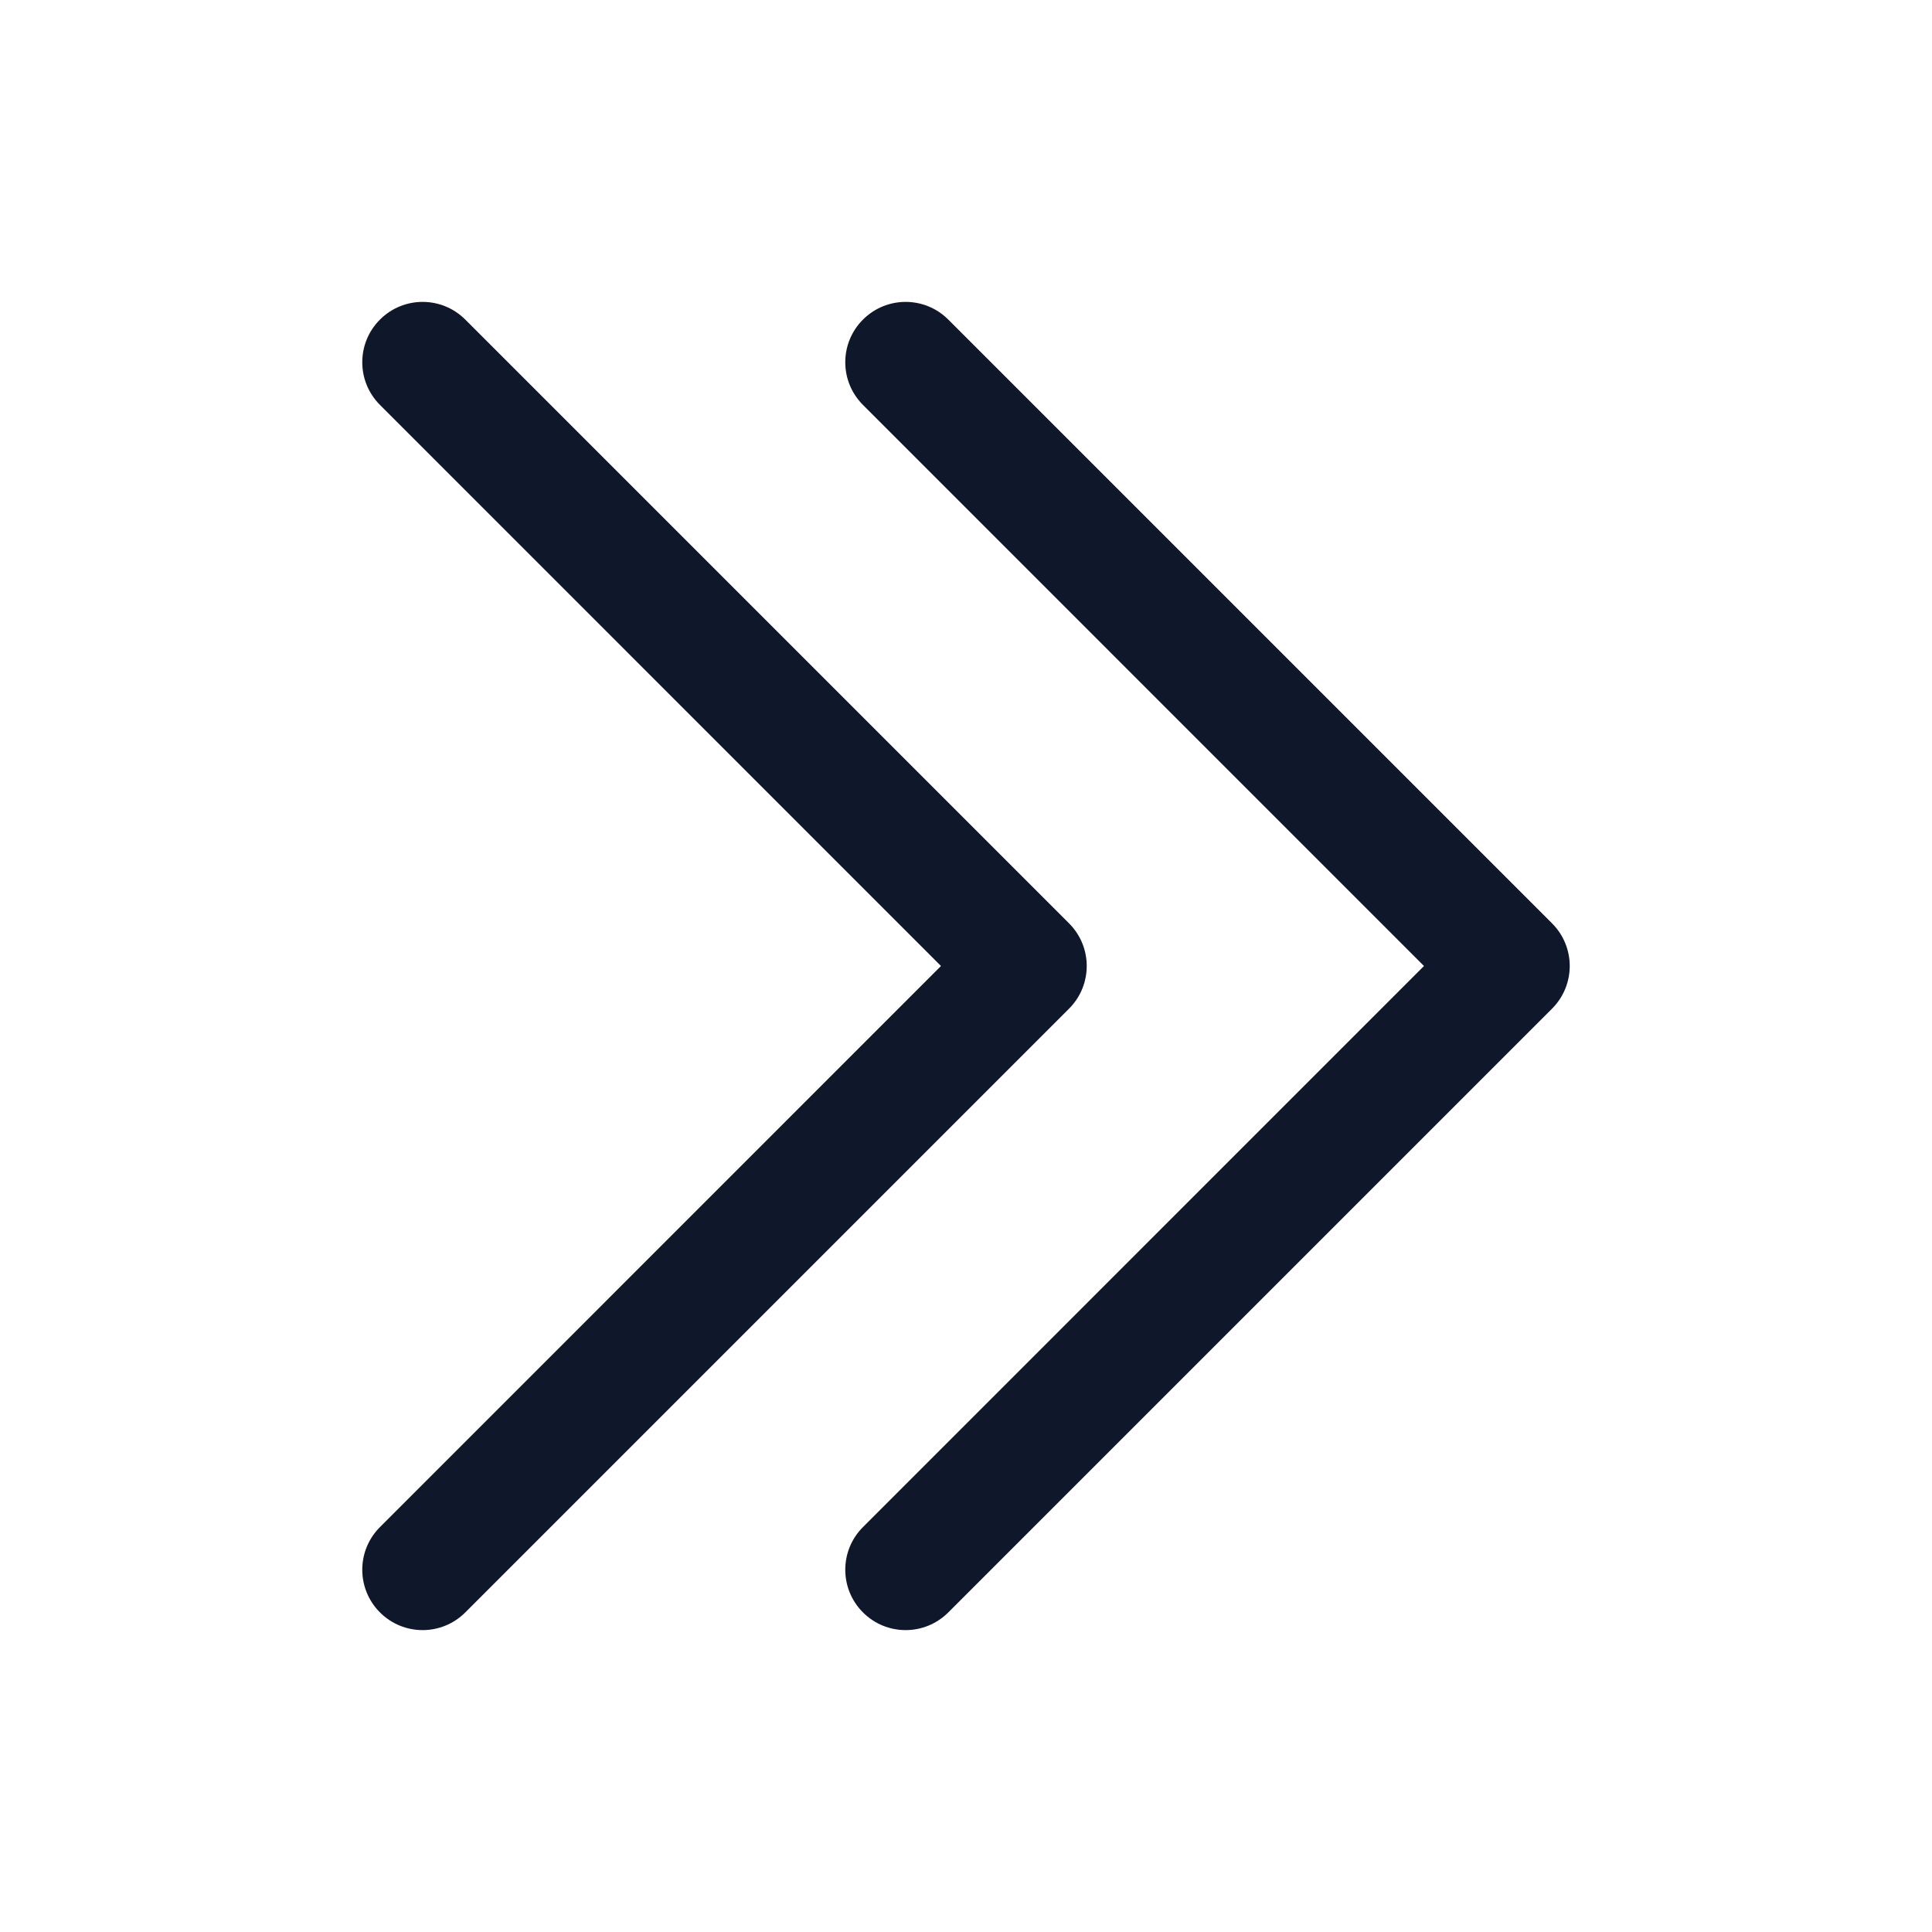
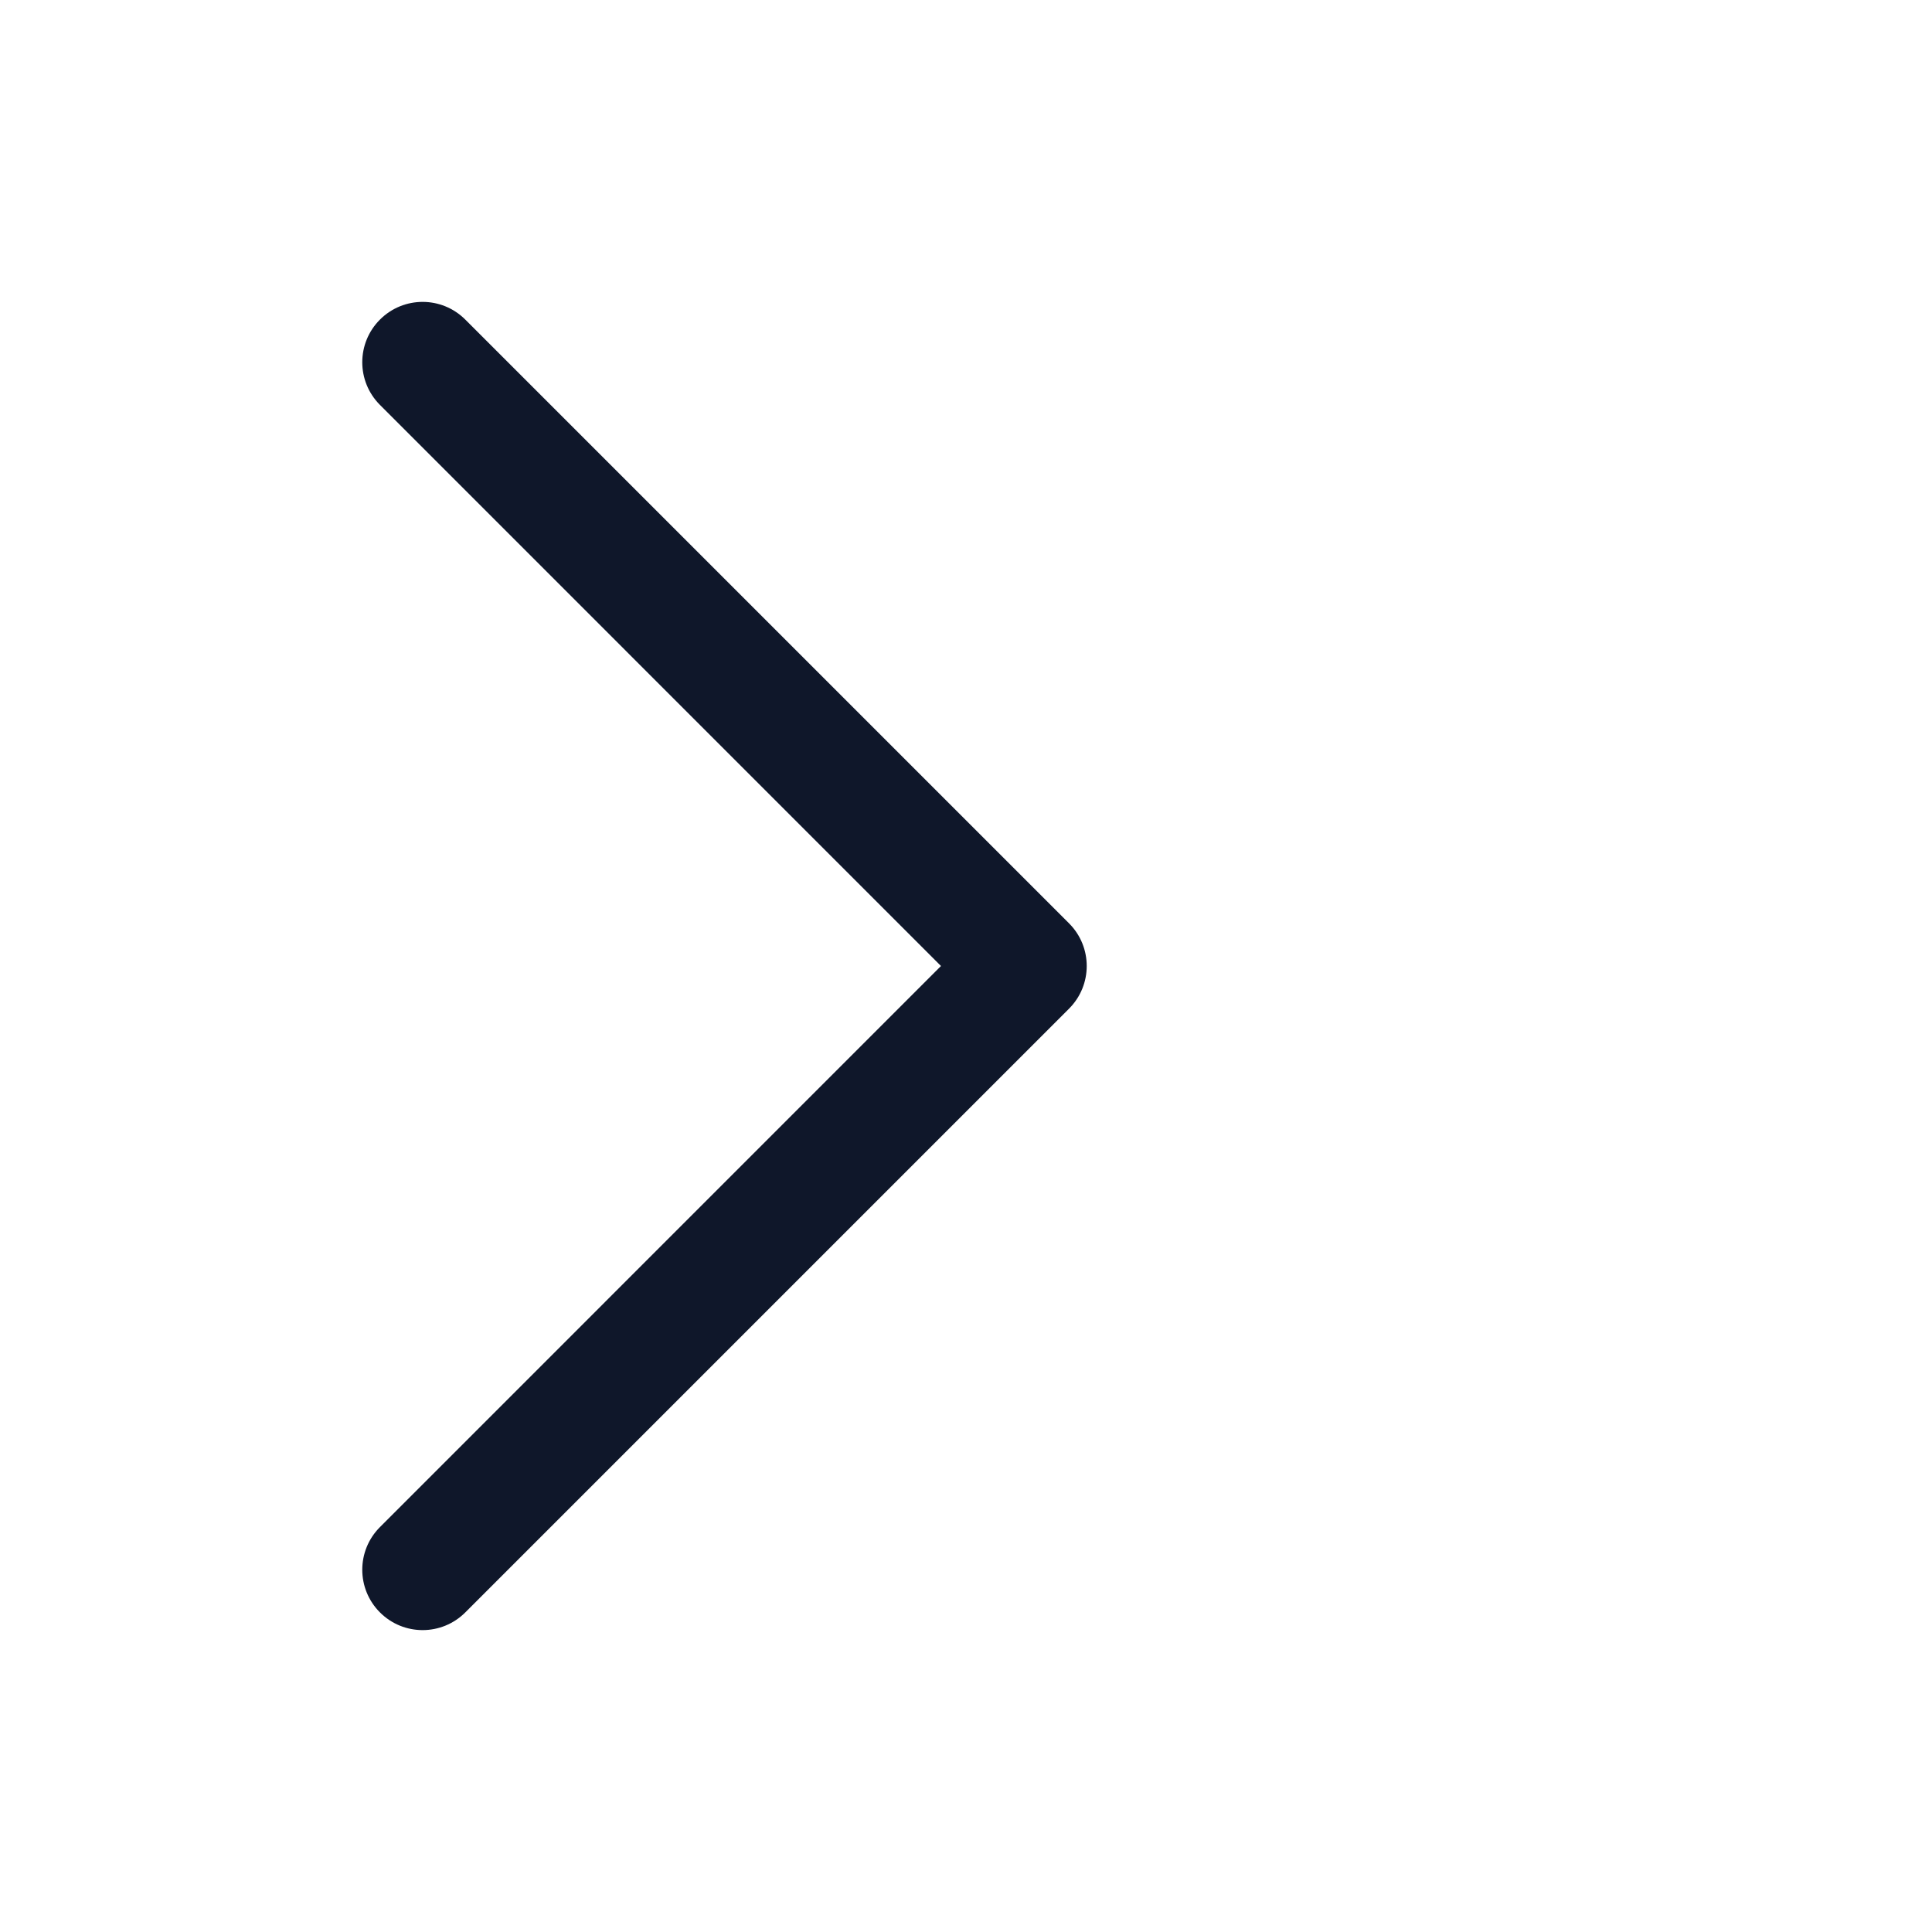
<svg xmlns="http://www.w3.org/2000/svg" preserveAspectRatio="xMidYMid slice" width="24px" height="24px" viewBox="0 0 24 24" fill="none">
  <path fill-rule="evenodd" clip-rule="evenodd" d="M13.28 11.47C13.573 11.763 13.573 12.237 13.28 12.53L5.78 20.03C5.487 20.323 5.013 20.323 4.72 20.03C4.427 19.737 4.427 19.263 4.72 18.97L11.689 12L4.72 5.03C4.427 4.737 4.427 4.263 4.72 3.97C5.013 3.677 5.487 3.677 5.78 3.97L13.28 11.47Z" fill="#0F172A" />
-   <path fill-rule="evenodd" clip-rule="evenodd" d="M19.28 11.47C19.573 11.763 19.573 12.237 19.28 12.53L11.78 20.03C11.487 20.323 11.013 20.323 10.72 20.03C10.427 19.737 10.427 19.263 10.72 18.97L17.689 12L10.72 5.03C10.427 4.737 10.427 4.263 10.72 3.97C11.013 3.677 11.487 3.677 11.78 3.97L19.28 11.47Z" fill="#0F172A" />
</svg>